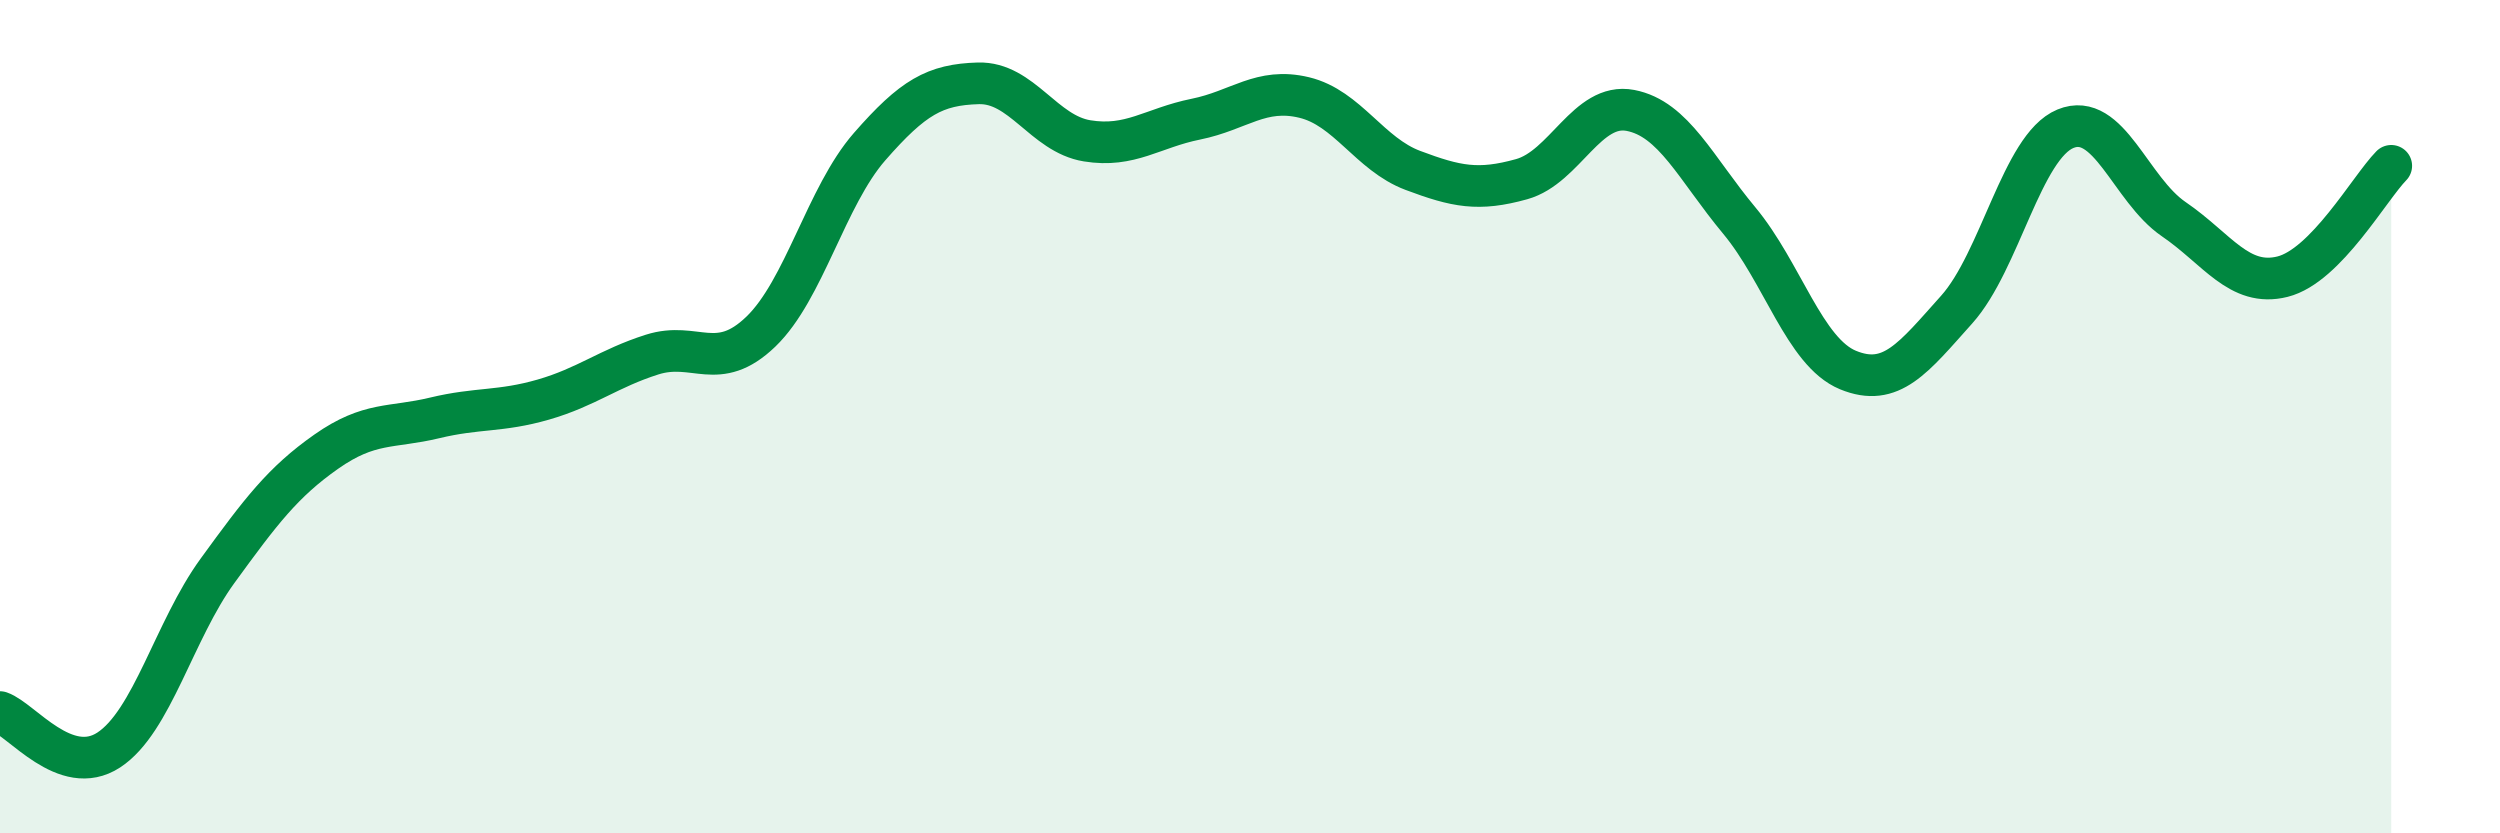
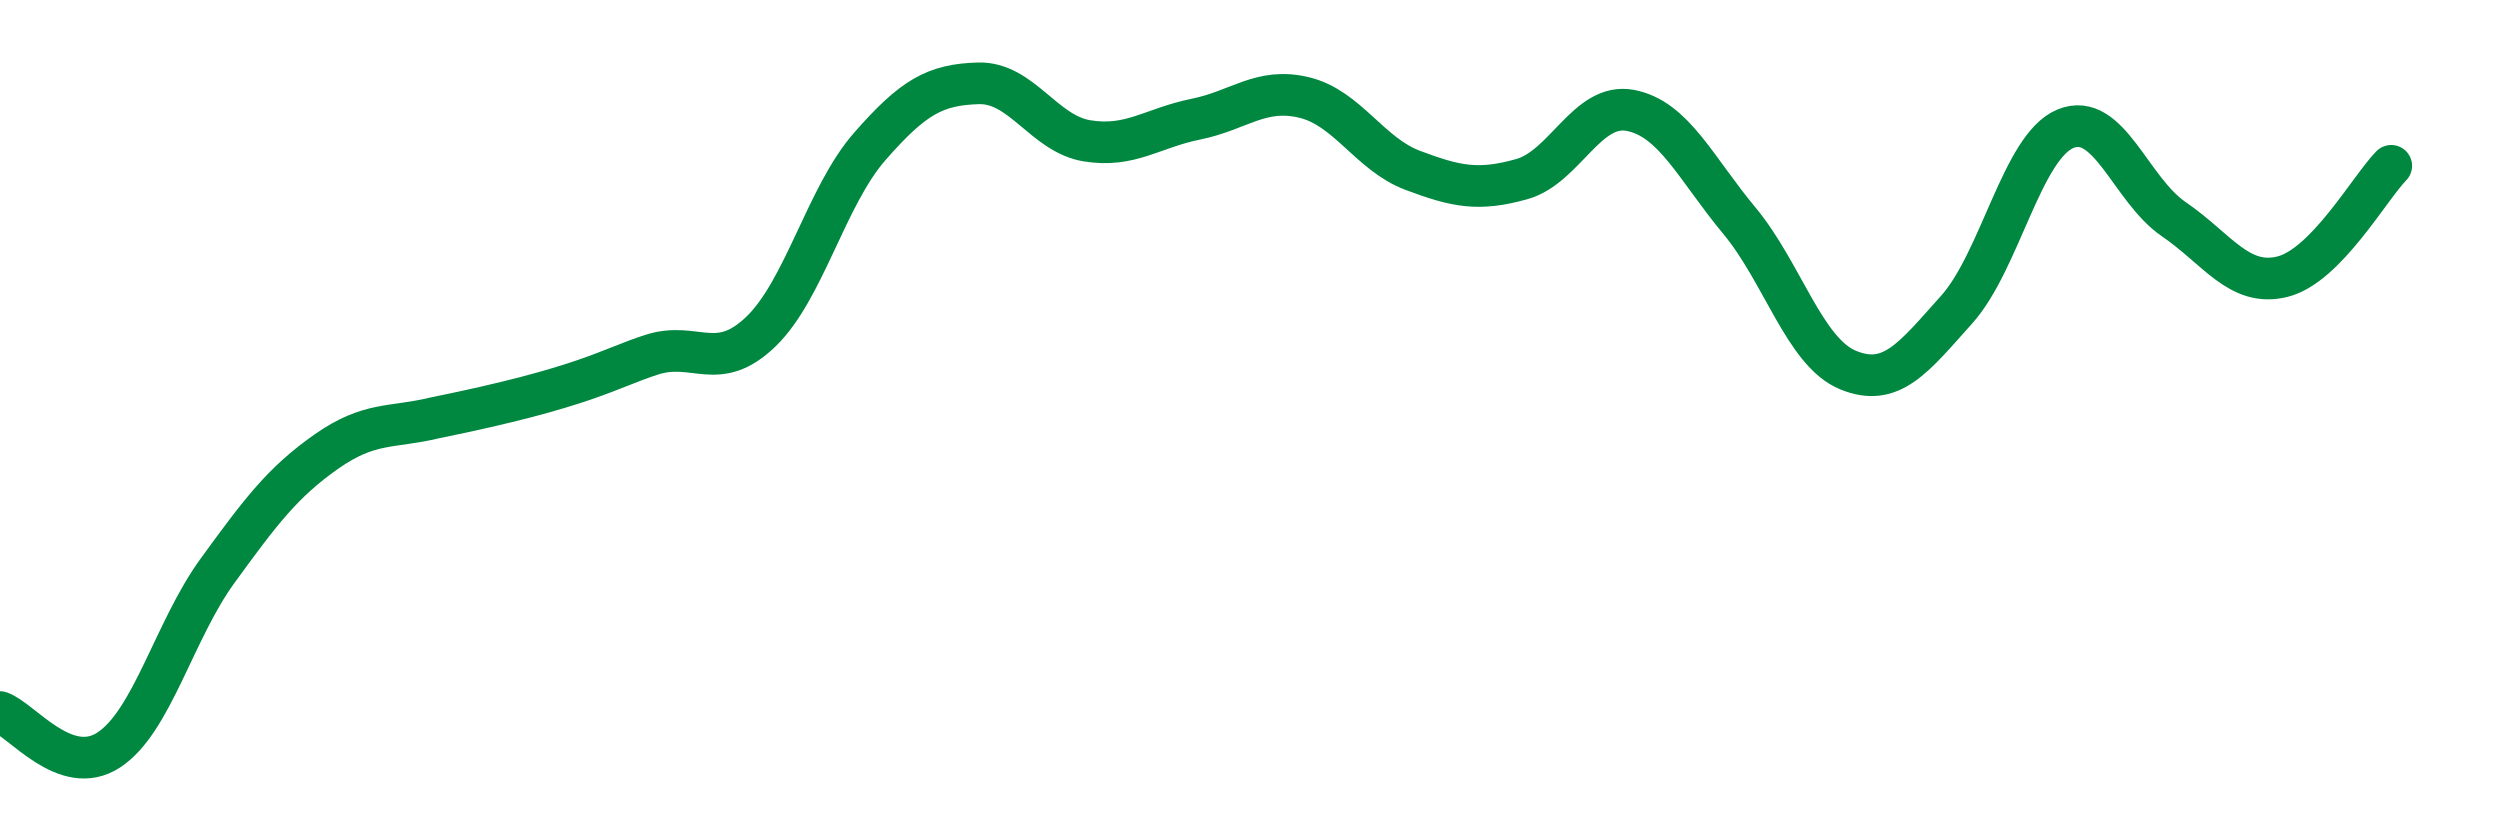
<svg xmlns="http://www.w3.org/2000/svg" width="60" height="20" viewBox="0 0 60 20">
-   <path d="M 0,17.09 C 0.52,17.27 1.57,18.68 2.61,18 C 3.65,17.32 4.18,15.13 5.22,13.7 C 6.26,12.27 6.79,11.57 7.83,10.84 C 8.87,10.11 9.39,10.28 10.43,10.03 C 11.47,9.78 12,9.89 13.04,9.59 C 14.08,9.29 14.61,8.84 15.65,8.51 C 16.69,8.18 17.22,8.96 18.26,7.96 C 19.3,6.96 19.83,4.71 20.87,3.52 C 21.91,2.33 22.44,2.03 23.48,2 C 24.52,1.97 25.05,3.21 26.09,3.38 C 27.13,3.55 27.66,3.07 28.7,2.86 C 29.74,2.65 30.26,2.09 31.3,2.34 C 32.34,2.59 32.87,3.7 33.91,4.09 C 34.95,4.48 35.48,4.59 36.52,4.3 C 37.56,4.01 38.09,2.45 39.13,2.65 C 40.17,2.85 40.7,4.04 41.74,5.29 C 42.78,6.54 43.31,8.45 44.35,8.88 C 45.39,9.31 45.92,8.59 46.96,7.43 C 48,6.27 48.53,3.52 49.57,3.09 C 50.61,2.66 51.13,4.55 52.17,5.26 C 53.21,5.97 53.74,6.9 54.78,6.64 C 55.82,6.38 56.87,4.51 57.39,3.98L57.39 20L0 20Z" fill="#008740" opacity="0.1" stroke-linecap="round" stroke-linejoin="round" />
-   <path d="M 0,17.09 C 0.52,17.27 1.57,18.68 2.61,18 C 3.65,17.32 4.18,15.13 5.22,13.7 C 6.26,12.27 6.79,11.57 7.83,10.84 C 8.87,10.11 9.39,10.28 10.43,10.03 C 11.47,9.78 12,9.89 13.04,9.59 C 14.08,9.29 14.61,8.84 15.65,8.51 C 16.69,8.18 17.22,8.96 18.26,7.96 C 19.3,6.96 19.83,4.71 20.87,3.52 C 21.91,2.33 22.44,2.03 23.48,2 C 24.52,1.97 25.05,3.21 26.09,3.38 C 27.13,3.55 27.66,3.07 28.7,2.86 C 29.74,2.65 30.26,2.09 31.3,2.34 C 32.34,2.59 32.87,3.7 33.91,4.09 C 34.95,4.48 35.48,4.59 36.52,4.3 C 37.56,4.01 38.09,2.45 39.13,2.65 C 40.17,2.85 40.7,4.04 41.74,5.29 C 42.78,6.54 43.31,8.45 44.35,8.88 C 45.39,9.31 45.92,8.59 46.96,7.43 C 48,6.27 48.53,3.52 49.57,3.09 C 50.61,2.66 51.13,4.55 52.17,5.26 C 53.21,5.97 53.74,6.9 54.78,6.64 C 55.82,6.38 56.87,4.51 57.39,3.98" stroke="#008740" stroke-width="1" fill="none" stroke-linecap="round" stroke-linejoin="round" />
+   <path d="M 0,17.09 C 0.52,17.27 1.57,18.68 2.61,18 C 3.65,17.32 4.18,15.13 5.22,13.7 C 6.26,12.27 6.79,11.57 7.83,10.84 C 8.87,10.11 9.39,10.28 10.43,10.03 C 14.08,9.29 14.61,8.84 15.65,8.51 C 16.69,8.18 17.22,8.96 18.26,7.96 C 19.3,6.96 19.83,4.71 20.87,3.52 C 21.91,2.33 22.44,2.03 23.48,2 C 24.52,1.97 25.05,3.21 26.09,3.38 C 27.13,3.55 27.66,3.07 28.7,2.86 C 29.74,2.65 30.26,2.09 31.3,2.34 C 32.34,2.59 32.87,3.7 33.91,4.09 C 34.95,4.48 35.48,4.59 36.52,4.3 C 37.56,4.01 38.09,2.45 39.13,2.65 C 40.17,2.85 40.7,4.04 41.74,5.29 C 42.78,6.54 43.31,8.45 44.35,8.88 C 45.39,9.31 45.92,8.59 46.96,7.43 C 48,6.27 48.53,3.52 49.57,3.09 C 50.61,2.66 51.13,4.55 52.17,5.26 C 53.21,5.97 53.74,6.9 54.78,6.64 C 55.82,6.38 56.87,4.51 57.39,3.98" stroke="#008740" stroke-width="1" fill="none" stroke-linecap="round" stroke-linejoin="round" />
</svg>